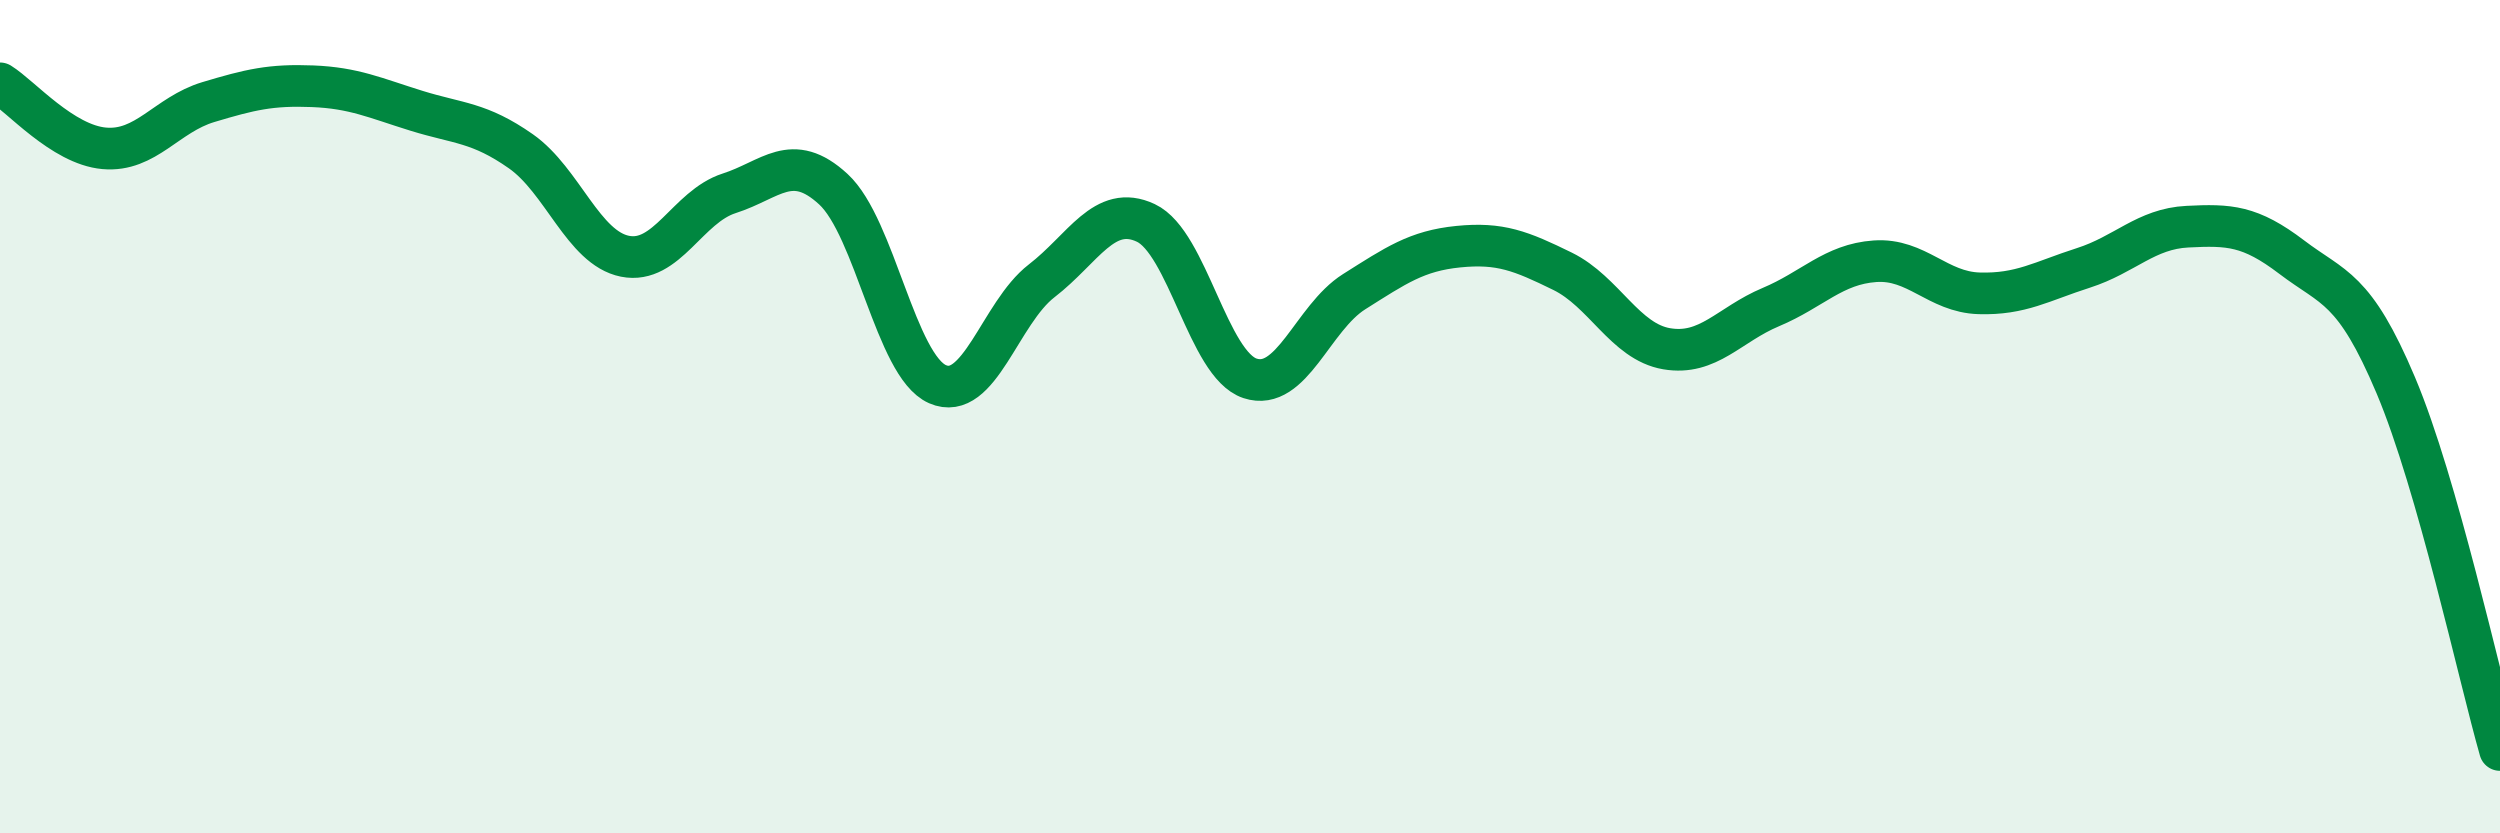
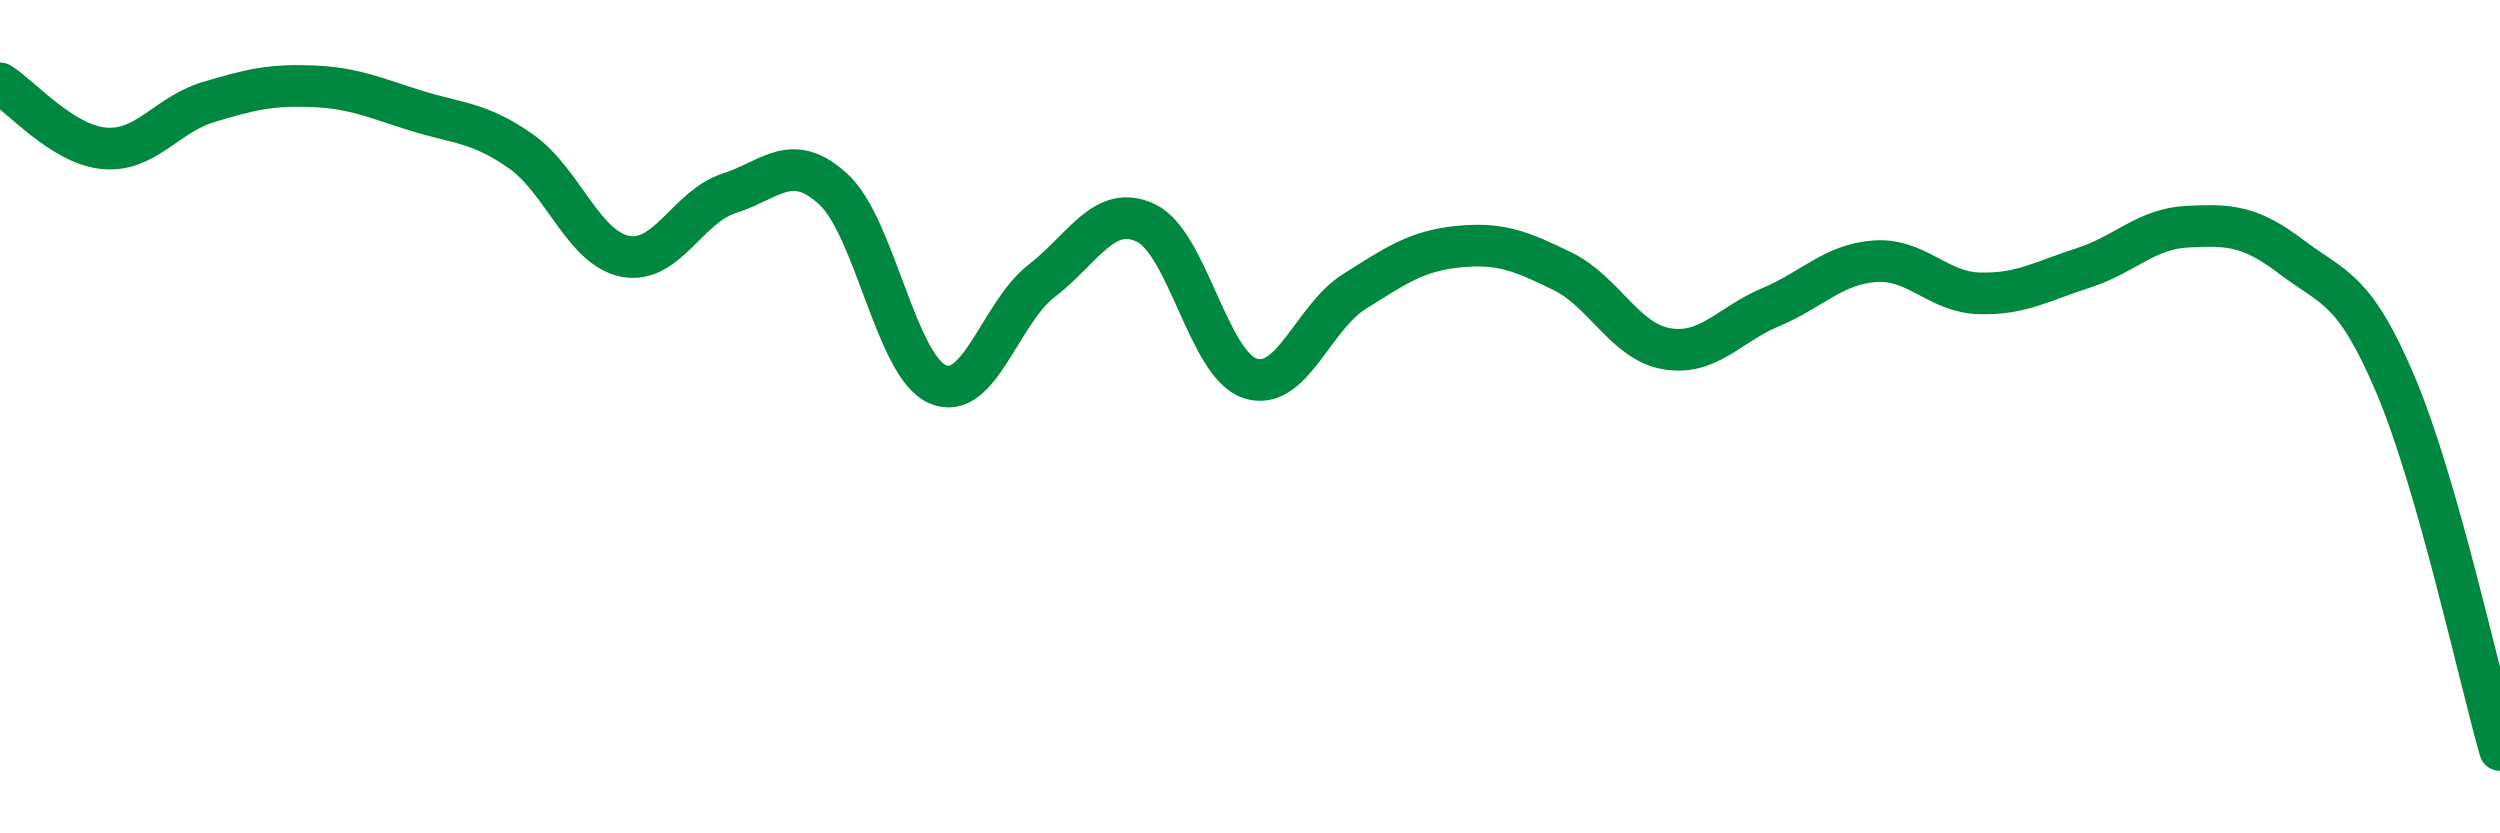
<svg xmlns="http://www.w3.org/2000/svg" width="60" height="20" viewBox="0 0 60 20">
-   <path d="M 0,2 C 0.5,2.31 1.5,3.47 2.5,3.56 C 3.5,3.65 4,2.75 5,2.45 C 6,2.15 6.5,2.03 7.5,2.07 C 8.5,2.11 9,2.35 10,2.66 C 11,2.97 11.5,2.93 12.5,3.63 C 13.5,4.33 14,5.95 15,6.15 C 16,6.35 16.5,4.96 17.5,4.64 C 18.5,4.32 19,3.62 20,4.54 C 21,5.46 21.5,8.78 22.5,9.22 C 23.5,9.66 24,7.51 25,6.74 C 26,5.97 26.5,4.88 27.5,5.35 C 28.5,5.82 29,8.75 30,9.08 C 31,9.41 31.5,7.63 32.5,7 C 33.5,6.37 34,6.02 35,5.92 C 36,5.82 36.5,6.02 37.5,6.51 C 38.5,7 39,8.2 40,8.37 C 41,8.54 41.5,7.79 42.5,7.37 C 43.5,6.95 44,6.34 45,6.27 C 46,6.2 46.5,7.01 47.5,7.04 C 48.5,7.07 49,6.75 50,6.43 C 51,6.11 51.5,5.49 52.5,5.44 C 53.5,5.39 54,5.41 55,6.17 C 56,6.93 56.5,6.88 57.5,9.25 C 58.5,11.62 59.5,16.25 60,18L60 20L0 20Z" fill="#008740" opacity="0.1" stroke-linecap="round" stroke-linejoin="round" />
  <path d="M 0,2 C 0.5,2.31 1.5,3.47 2.5,3.56 C 3.5,3.65 4,2.75 5,2.45 C 6,2.15 6.5,2.03 7.5,2.07 C 8.5,2.11 9,2.35 10,2.66 C 11,2.97 11.5,2.93 12.5,3.63 C 13.5,4.33 14,5.95 15,6.15 C 16,6.35 16.5,4.96 17.5,4.64 C 18.5,4.32 19,3.62 20,4.54 C 21,5.46 21.5,8.78 22.5,9.22 C 23.5,9.66 24,7.51 25,6.74 C 26,5.97 26.5,4.88 27.5,5.35 C 28.5,5.82 29,8.75 30,9.08 C 31,9.41 31.5,7.63 32.5,7 C 33.5,6.37 34,6.02 35,5.92 C 36,5.82 36.5,6.02 37.5,6.51 C 38.5,7 39,8.2 40,8.37 C 41,8.54 41.5,7.79 42.5,7.37 C 43.5,6.95 44,6.34 45,6.27 C 46,6.2 46.5,7.01 47.5,7.04 C 48.5,7.07 49,6.75 50,6.43 C 51,6.11 51.5,5.49 52.5,5.44 C 53.5,5.39 54,5.41 55,6.17 C 56,6.93 56.5,6.88 57.5,9.25 C 58.5,11.62 59.5,16.25 60,18" stroke="#008740" stroke-width="1" fill="none" stroke-linecap="round" stroke-linejoin="round" />
</svg>